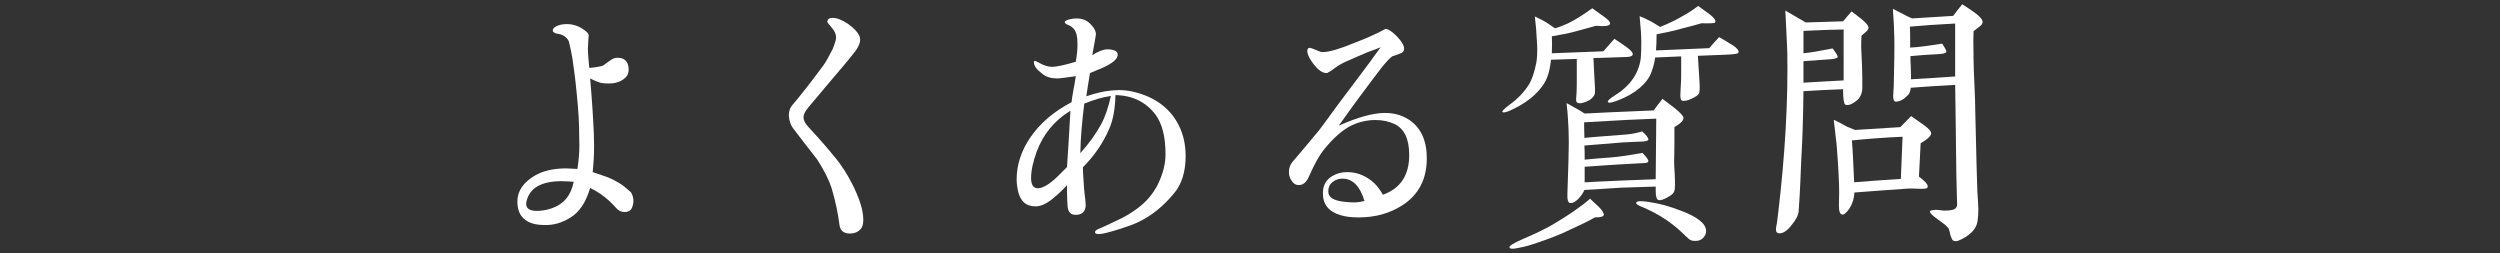
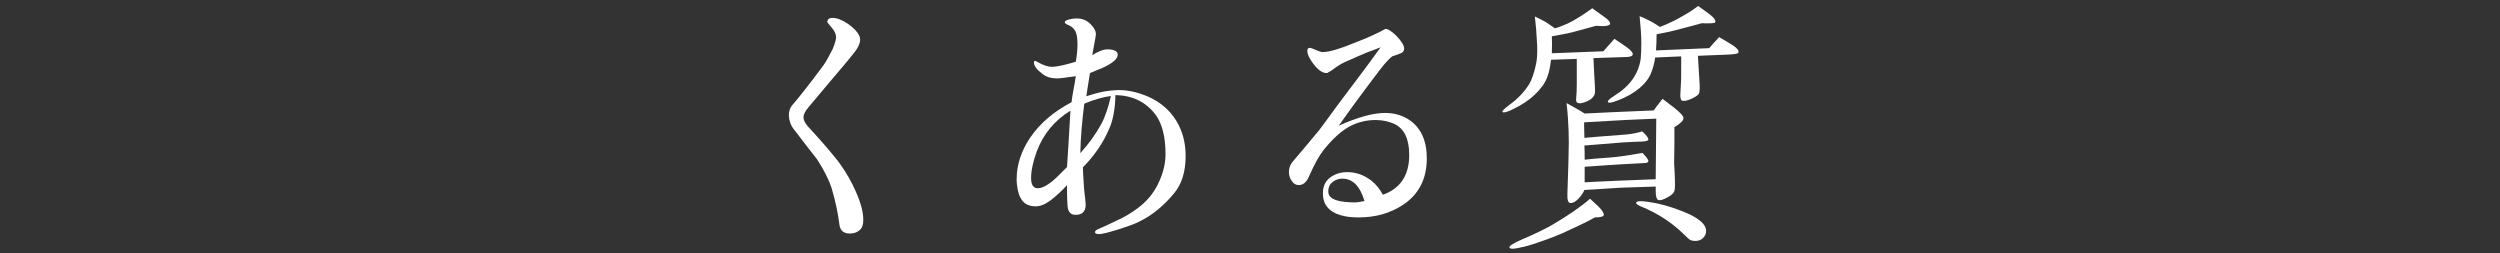
<svg xmlns="http://www.w3.org/2000/svg" id="_レイヤー_1" data-name="レイヤー 1" width="1278.16" height="129.36" viewBox="0 0 1278.16 129.36">
  <rect x="0" y="0" width="1278.16" height="129.36" fill="#333333" stroke="none" />
  <defs>
    <style>
      .cls-1 {
        fill: #fff;
      }
    </style>
  </defs>
-   <path class="cls-1" d="M322.98,106.52c-.72,1.3-1.88,1.88-3.62,1.88-1.59,0-2.89-.58-4.05-1.74-.72-.87-2.03-2.17-3.76-3.91-2.75-2.46-5.93-4.78-9.84-6.66-2.03,7.09-5.35,12.3-10.13,15.19-4.2,2.61-8.54,3.91-13.17,3.76-4.2,0-7.52-.87-9.84-2.61-2.75-2.03-4.05-5.21-4.05-9.41s1.88-7.81,5.5-10.85c3.33-2.75,7.09-4.49,11.58-5.35,2.17-.43,4.77-.72,7.52-.72,1.45,0,3.47.14,6.08.29.72-4.49,1.01-8.39,1.01-11.72,0-2.03,0-2.89-.14-9.55-.14-6.51-.87-14.47-1.88-23.73-.29-2.75-.87-6.66-1.59-11.87-.29-1.88-.87-4.63-1.74-8.25-.72-1.74-2.17-3.04-4.49-3.76l-2.17-.43c-1.01-.43-1.59-.87-1.59-1.3-.14-1.3,1.3-2.46,4.2-3.18,1.01-.14,1.88-.29,2.89-.29,3.47,0,6.66,1.16,9.41,3.33,1.16.87,1.74,1.59,1.88,2.31-.15,1.59-.29,4.05-.43,7.09,0,2.03.29,5.21.72,9.69,3.33-.29,5.64-.72,6.95-1.16.43-.29,1.59-1.16,3.47-2.46,1.3-1.01,2.6-1.59,3.91-1.59,2.32,0,3.91.72,4.92,2.32.58,1.01.87,2.32.87,3.62,0,1.74-.43,3.04-1.45,4.05-1.59,1.59-3.47,2.46-5.5,2.89-.72.15-1.74.29-3.33.29s-2.89-.14-3.76-.29c-1.59-.43-3.47-1.16-5.64-2.31,1.01,11.72,1.59,21.13,1.88,28.22,0,2.17.14,4.34.14,6.22,0,4.77-.29,9.26-.72,13.46,2.89,1.01,5.06,1.74,6.37,2.17,2.17.72,4.63,1.88,7.23,3.47,1.59.87,3.47,2.46,5.93,4.63.87,1.45,1.3,2.89,1.3,4.48,0,1.3-.29,2.46-.87,3.76ZM287.24,92.63c-10.56,0-16.5,3.47-18.09,10.42-.72,3.18,1.16,4.78,5.35,4.78,2.32,0,4.78-.43,7.52-1.3,6.22-2.17,9.98-6.66,11.29-13.6-2.17-.14-4.2-.29-6.08-.29Z" />
  <path class="cls-1" d="M439.9,117.23c-1.3,1.45-3.18,2.17-5.35,2.17-3.18,0-4.92-1.45-5.35-4.34-.72-5.79-2.03-12.16-4.05-18.96-1.3-4.05-3.76-8.97-7.38-14.61-2.46-3.18-6.51-8.25-11.87-15.34-1.74-2.17-2.46-4.63-2.6-7.09,0-2.17.58-4.05,2.17-5.79,3.62-4.2,8.83-10.85,15.48-19.82,1.3-1.74,2.75-4.49,4.78-8.39,1.16-2.89,1.74-4.92,1.74-5.93,0-1.45-.58-3.04-2.17-4.92-1.45-1.74-2.32-2.75-2.32-2.89,0-1.45.87-2.17,2.75-2.17,2.17,0,4.77,1.01,7.81,3.04,3.04,2.17,4.92,4.2,5.79,6.08.29.72.43,1.3.43,2.03,0,1.59-.72,3.33-2.17,5.5-1.3,1.74-3.47,4.34-6.22,7.67-3.62,4.2-9.55,11.29-17.94,21.27-1.88,2.17-2.75,4.05-2.6,5.5,0,1.16.72,2.6,2.17,4.34,3.04,3.33,7.67,8.25,13.46,15.34,3.91,4.63,6.95,9.55,9.41,14.47,3.62,7.24,5.5,13.17,5.5,17.94,0,2.17-.43,3.91-1.45,4.92Z" />
  <path class="cls-1" d="M600.23,98.85c-5.35,6.51-11.29,11.29-17.8,14.47-2.6,1.3-5.93,2.46-9.98,3.76-5.5,1.74-8.97,2.6-10.56,2.6-1.3,0-2.03-.29-2.03-.87-.14-.58.43-1.16,1.74-1.74,2.17-.87,5.21-2.32,9.41-4.34,4.2-1.88,7.67-4.05,10.56-6.22,4.49-3.33,7.96-7.38,10.27-12.01,2.75-5.5,4.05-10.71,4.05-15.63,0-8.97-1.74-15.77-5.21-20.4-4.92-6.37-11.72-9.7-20.4-9.84-.14,7.23-1.3,13.02-3.18,17.22-3.18,7.38-7.67,13.89-13.46,19.68,0,1.01.15,4.49.58,10.56.14,1.45.29,3.18.58,5.36.14,1.59.29,2.75.29,3.47-.14,3.18-1.74,4.77-4.78,4.92-2.75.14-4.2-1.3-4.49-4.34-.14-2.03-.29-4.63-.29-7.81v-3.04c-2.75,3.04-5.5,5.5-8.25,7.67-2.89,2.17-5.5,3.18-7.81,3.18-5.06,0-7.96-2.75-9.12-8.39-.29-1.74-.58-3.47-.58-5.35,0-7.38,2.32-14.62,6.95-21.42,4.92-7.24,12.01-13.31,21.13-18.09.14-1.3.43-3.47,1.01-6.51.43-1.88.72-4.05,1.16-6.8-5.06.72-8.25,1.16-9.55,1.16-3.04,0-5.5-.72-7.52-2.32-2.89-2.17-4.34-4.05-4.34-5.93,0-.43.14-.72.58-.72.15,0,.72.29,1.59.72,2.75,1.59,5.06,2.32,7.09,2.32,2.31,0,6.37-.87,12.15-2.6.58-3.33.87-6.37.87-8.97,0-3.76-.58-6.37-1.88-7.81-.72-.87-1.74-1.59-2.89-2.03-1.16-.43-1.74-.87-1.74-1.45s.87-1.01,2.46-1.45c1.16-.29,2.32-.43,3.62-.43,2.75,0,5.06.87,6.95,2.75,1.88,1.88,2.89,3.62,2.89,5.35,0,.43-.43,2.75-1.16,6.8-.14.58-.29,1.88-.72,3.91,1.3-.87,2.6-1.59,3.76-2.03,1.59-.72,3.04-1.01,4.2-1.01,3.33.14,5.06,1.01,5.06,2.75,0,1.59-1.45,3.33-4.49,5.06-1.3.87-4.63,2.32-9.69,4.34-.72,4.78-1.45,8.68-1.88,11.87,4.77-1.59,8.97-2.6,12.3-2.89,1.59-.14,3.04-.29,4.34-.29,4.78,0,9.84,1.16,14.9,3.33,6.22,2.75,11,6.8,14.33,12.15s4.92,11.43,4.92,18.23c0,8.1-2.03,14.47-5.93,19.1ZM530.05,77.44c-1.88,5.21-2.89,9.7-2.89,13.6,0,3.47,1.16,5.21,3.47,5.21,2.46,0,6.08-2.03,10.56-6.51l4.34-4.34c.43-6.22,1.01-15.77,1.74-28.8-8.25,5.06-13.89,12.01-17.22,20.84ZM554.36,52.98c-1.16,9.12-1.88,17.51-2.03,25.32,4.34-4.78,7.96-9.84,10.71-14.9,2.03-3.76,3.62-8.54,4.92-14.33-4.2.58-8.68,1.88-13.6,3.91Z" />
  <path class="cls-1" d="M717,104.93c-6.51,4.2-13.89,6.22-22.43,6.22-3.33,0-6.51-.29-9.26-1.16-5.93-1.74-8.97-5.5-8.97-11.14,0-1.3.14-2.46.58-3.76.72-2.17,2.17-3.91,4.49-5.21,2.17-1.3,4.63-1.88,7.38-1.88,4.49,0,8.54,1.45,12.3,4.34,2.46,1.88,4.34,4.34,5.93,7.23,8.97-3.18,13.46-9.98,13.46-20.26,0-8.25-2.46-13.46-7.52-15.92-2.89-1.3-6.08-2.03-9.7-2.03-4.78,0-9.41,1.16-13.6,3.47-4.34,2.46-8.68,6.51-13.17,12.15-2.03,2.61-4.49,6.95-7.23,13.17-1.3,3.04-3.04,4.48-5.21,4.48-1.59,0-2.75-.72-3.62-2.17-1.01-1.3-1.45-2.89-1.45-4.48,0-1.88.58-3.62,1.59-4.92,3.04-3.62,7.67-8.97,13.75-16.35,3.04-3.91,7.23-9.98,13.17-17.8,4.05-5.5,10.42-13.6,18.38-24.74-1.45.58-3.62,1.45-6.51,2.46-2.46,1.01-6.51,2.75-12.01,5.21-2.03,1.01-3.91,2.17-5.79,3.62-.72.58-1.74,1.16-3.04,1.88-2.17.15-4.34-1.3-6.66-4.2-2.17-2.75-3.47-5.21-3.47-7.09,0-1.01.43-1.59,1.16-1.59.43,0,1.45.29,3.04,1.01s2.75,1.16,3.62,1.16c3.33,0,8.68-1.59,16.06-4.63,3.04-1.16,7.09-2.75,11.87-5.06,2.75-1.3,4.05-2.17,4.2-2.17,1.3,0,3.33,1.3,5.79,3.76,2.46,2.6,3.76,4.78,3.76,6.37,0,1.16-.72,2.03-2.03,2.46-1.45.58-2.75,1.01-4.05,1.45-.87.58-3.18,2.75-6.37,6.95-1.74,2.17-4.2,5.64-7.52,9.98-2.75,3.62-7.24,9.7-13.46,18.52,9.69-4.34,17.65-6.51,23.59-6.51,5.35,0,9.84,1.45,13.75,4.49,3.76,3.04,6.08,7.09,7.09,12.3.43,2.17.58,4.34.58,6.51,0,10.56-4.2,18.52-12.44,23.88ZM686.33,91.33c-1.88,0-3.62.58-5.06,1.74-1.45,1.16-2.17,2.75-2.17,4.63v.29c0,2.89,2.75,4.63,8.39,5.21,1.59.14,3.18.29,4.78.29,1.74,0,3.47-.29,5.35-.72-2.31-7.67-6.08-11.43-11.29-11.43Z" />
  <path class="cls-1" d="M814.68,29.69c.14,2.75.29,7.52.72,14.18.14,2.46.14,4.05-.29,4.78-.72,1.3-1.88,2.32-3.47,3.04-2.6,1.16-4.34,1.45-5.35.72-.43-.29-.58-1.16-.43-2.46.14-1.59.29-3.76.29-6.66v-13.17l-13.17.43c-.43,3.62-1.01,6.66-2.03,9.12-1.16,3.04-3.33,5.93-6.37,8.83-2.75,2.6-6.37,5.06-10.85,7.23-2.32,1.16-3.91,1.74-4.92,1.74-.43,0-.58-.14-.72-.29-.14-.43,1.01-1.59,3.47-3.47,4.49-3.18,7.81-6.8,10.27-10.71,1.3-2.17,2.6-5.79,3.62-10.85.43-2.32.58-5.35.43-9.26-.29-6.08-.72-10.85-1.16-14.47,2.46,1.16,4.34,2.17,5.64,2.89,1.16.72,2.75,1.88,4.63,3.18,2.03-.58,4.2-1.45,6.51-2.46,3.62-1.74,7.81-4.34,12.59-7.81,1.45,1.01,3.47,2.6,6.22,4.49,1.88,1.3,2.89,2.46,2.89,3.33,0,1.16-2.46,1.59-7.23,1.16l-11.14,3.04c-3.33.87-7.09,1.59-11.43,2.32.14,1.88.14,4.78,0,8.68,7.38-.29,16.21-.58,26.33-1.01l5.64-6.37c1.59,1.01,3.76,2.46,6.22,4.2,2.17,1.59,3.18,2.75,3.18,3.62s-.87,1.3-2.75,1.45c-3.91.14-9.7.29-17.36.58ZM815.4,111.15c-1.59.87-3.33,1.88-5.5,2.89-2.17,1.01-5.93,2.89-11.43,5.35-5.06,2.17-9.98,3.91-14.9,5.5-3.04,1.01-5.64,1.59-8.1,2.03-2.32.43-3.62.29-3.76-.44-.14-.72,1.88-2.03,6.08-3.91,6.8-2.89,12.16-5.5,15.92-7.67,8.1-4.78,14.47-9.12,19.25-13.31,1.3,1.3,2.75,2.6,4.2,3.91,2.17,2.17,3.04,3.76,2.75,4.49-.14.72-1.59,1.16-4.49,1.16ZM856.06,64.99v8.97c0,4.2-.14,7.09-.14,8.97,0,1.3.14,3.18.29,5.79.14,2.61.14,4.49.14,5.79,0,1.74-.14,3.04-.58,3.76-.43.87-1.59,1.74-3.47,2.75-1.88,1.01-3.18,1.45-4.2,1.3s-1.59-1.59-1.59-4.34v-2.6l-17.8.58c-3.62.14-9.84.72-18.67,1.16-.58,1.45-1.59,2.89-3.04,4.49-1.59,1.59-2.89,2.31-4.2,2.17-1.01,0-1.59-1.59-1.45-4.63.43-12.59.72-21.27.72-26.33,0-3.91-.14-7.96-.43-12.16-.14-1.88-.29-4.49-.72-7.96,3.91,2.17,7.09,3.91,9.26,5.35,6.95-.43,18.67-.87,35.31-1.59.87-1.3,2.32-3.18,4.49-5.93,2.03,1.59,4.05,3.04,6.08,4.63,3.04,2.46,4.63,4.2,4.63,5.06.14,1.3-1.45,2.89-4.63,4.77ZM809.91,62.53c0,1.16,0,3.76.14,7.96,1.01-.14,8.1-.72,21.56-1.74,3.04-.29,5.79-.87,7.96-1.59,2.17,1.88,3.18,3.33,3.18,4.2,0,.58-1.16.87-3.33,1.01-2.17.14-5.5.14-9.7.44-3.91.29-10.42.87-19.68,1.59.14,1.74.14,4.2.14,7.24,2.46-.29,7.09-.72,13.6-1.16,3.62-.29,8.83-1.01,15.92-2.31,2.17,2.17,3.18,3.62,3.04,4.34-.15.58-1.01.87-2.32.87-2.46.14-5.93.29-10.71.58-3.91.14-10.42.72-19.53,1.3v7.96c3.47-.14,9.41-.58,17.94-.87l18.38-.72c0-4.34.14-14.62.29-30.97-8.25.29-20.55.87-36.9,1.88ZM882.54,27.95c-3.04.14-7.96.29-14.47.58.14,2.75.43,7.52.87,14.18.14,2.46,0,4.2-.29,5.06-.43.87-1.74,1.74-3.91,2.75-2.17,1.01-3.91,1.3-4.92.87-.43-.29-.72-1.16-.72-2.75.14-2.17.14-4.2.29-5.93.15-1.01.15-5.64.15-13.89l-13.31.58c-.43,3.04-1.16,5.5-1.88,7.38-1.01,2.89-3.04,5.64-5.93,8.1-3.04,2.6-6.8,4.78-11.43,6.51-3.04,1.16-4.63,1.45-4.92.72-.29-.58.87-1.59,3.33-3.18,7.96-4.92,12.44-11.29,13.46-19.1.14-1.74.29-4.34.29-7.96,0-3.33-.29-7.81-.87-13.6,1.3.43,3.18,1.3,5.93,2.75,1.16.58,2.6,1.59,4.49,2.75,1.88-.72,4.34-1.74,7.23-3.18.87-.43,3.04-1.59,6.51-3.62,1.74-1.01,3.62-2.31,5.79-3.91,1.3,1.01,3.33,2.31,5.79,4.2,2.46,1.88,3.33,3.18,2.89,4.2-.14.43-2.46.58-6.95.43-2.32.72-5.79,1.59-10.27,2.75-4.63,1.3-8.83,2.17-12.73,2.89,0,3.33-.15,6.08-.29,8.25,7.67-.29,16.79-.72,27.2-1.16,1.45-1.74,3.18-3.62,5.06-5.64,1.74,1.01,4.05,2.31,6.8,4.05,2.46,1.59,3.47,2.89,3.04,3.91-.14.58-2.31.87-6.22,1.01ZM870.68,121.72c-1.01,1.01-2.32,1.45-3.91,1.45-1.16,0-2.32-.14-3.18-.87-1.88-1.59-4.34-4.34-8.25-7.38-4.49-3.47-8.97-6.08-13.17-7.96-1.16-.58-2.32-1.01-3.33-1.45-1.59-.72-2.46-1.3-2.32-1.88.29-.87,2.32-1.01,6.08-.43,5.5.72,11.14,2.31,17.08,4.63,8.39,3.18,12.59,6.66,12.59,10.27,0,1.45-.58,2.61-1.59,3.62Z" />
-   <path class="cls-1" d="M954.03,16.23c-.87.72-1.59,1.45-2.32,2.03-.14,2.03-.14,4.05-.14,6.08.14,2.17.29,5.5.43,9.84.14,4.34.14,7.52.14,9.69.15,3.47-.87,6.08-3.04,7.67-2.17,1.74-3.91,2.46-5.5,2.03-.87-.15-1.3-2.89-1.3-7.96-7.09.29-13.89.58-20.26,1.01-.14,14.18-.58,26.19-1.16,35.89-.29,5.64-.43,14.18-1.3,25.47-.14,2.17-1.45,4.49-3.62,7.09-2.17,2.89-4.34,4.34-6.37,4.2-1.16,0-1.74-.87-1.59-2.6.29-1.59.72-3.76,1.01-6.8,3.62-30.24,5.21-57.88,4.78-83.2-.14-4.78-.58-11.87-1.01-21.27l10.42,6.08,19.1-.58,4.34-5.06c2.75,2.17,4.49,3.33,4.92,3.76,2.46,2.03,3.62,3.47,3.76,4.34,0,.87-.43,1.59-1.3,2.31ZM942.6,15.07c-5.64.14-12.59.29-20.55.72v11.43c3.33-.29,8.39-1.16,14.9-2.46,1.88,2.46,2.75,3.91,2.6,4.49-.29.43-1.45.87-3.33,1.01l-14.18,1.01v11c6.37-.43,13.17-.72,20.55-1.16V15.07ZM981.96,73.24l-.87,17.07c.72.58,1.59,1.16,2.32,1.88,1.88,1.59,2.46,2.89,2.03,3.76-.29.44-1.45.58-3.47.58-3.33-.14-5.35-.14-6.08-.14-5.79.43-15.05,1.01-27.78,2.03-.15,3.04-1.01,5.79-2.6,8.25-1.45,2.03-2.61,3.04-3.47,3.04-1.3,0-1.88-1.59-1.88-4.77,0-2.17.14-4.2.14-6.37,0-5.21-.43-13.46-1.3-24.6-.29-2.75-.87-6.94-1.45-12.73.72.29,3.04,1.45,6.95,3.62.14,0,1.45.58,3.91,1.59l23.15-1.45,5.5-5.64c2.32,1.59,4.63,3.18,6.8,4.77s3.33,2.89,3.47,3.91c.14,1.3-1.74,3.04-5.35,5.21ZM972.7,69.91c-9.98.43-18.67,1.16-25.9,1.88.43,4.63.72,11.72,1.16,21.42,4.78-.44,12.73-1.01,23.88-1.74l.87-21.56ZM1012.05,13.62c-1.16.87-2.17,1.59-3.04,2.32-.14,2.03-.14,6.66,0,14.04,0,2.89.14,7.23.43,13.02.29,5.93.43,10.27.43,13.17.29,8.83.43,21.99,1.01,39.5,0,2.46.43,6.22.58,11.29,0,2.46-.14,4.48-.43,6.22-.58,3.62-3.18,6.51-7.81,8.97-2.32,1.3-3.91,1.45-4.78.72-.43-.43-.87-1.45-1.3-2.75-.14-1.01-.43-1.88-.72-2.89-.29-1.01-2.17-2.61-5.5-4.92-3.04-2.17-4.34-3.47-4.2-4.2.15-.43.58-.58,1.59-.72.72-.14,1.74-.14,3.04,0,1.45.14,2.17.29,2.32.29,2.32,0,4.05-.14,5.21-.58,1.01-.43,1.74-1.3,1.74-2.61l-.14-4.2c-.43-12.59-.43-31.54-.87-56.87-7.96.43-15.63.87-22.72,1.45-.14,1.59-.58,2.89-1.3,3.62-2.17,2.31-4.2,3.47-6.37,3.47-.87,0-1.3-1.01-1.3-2.89,0-.58.14-1.45.14-2.46s.14-1.74.14-2.17c.29-12.01.43-20.55.29-25.61,0-2.89-.29-7.67-.72-14.33,1.59.87,4.2,2.17,7.52,3.91.43.14,1.3.58,2.32,1.01l20.98-1.3c1.01-1.3,2.46-3.33,4.63-5.93,2.03,1.3,4.05,2.6,6.08,4.05,2.89,2.03,4.34,3.76,4.34,5.06,0,.72-.58,1.59-1.59,2.32ZM999.61,12.03c-8.83.43-16.64,1.01-23.15,1.59.14,1.3.14,4.92.14,10.71,3.62-.14,9.12-.87,16.35-2.03,1.45,2.17,2.17,3.47,2.17,4.2-.14.58-1.3,1.01-3.76,1.16-5.5.29-10.42.58-14.61,1.01,0,2.17,0,3.76.14,4.92.14,3.33.14,5.64.14,6.95,5.06-.29,12.59-.72,22.57-1.45V12.03Z" />
</svg>